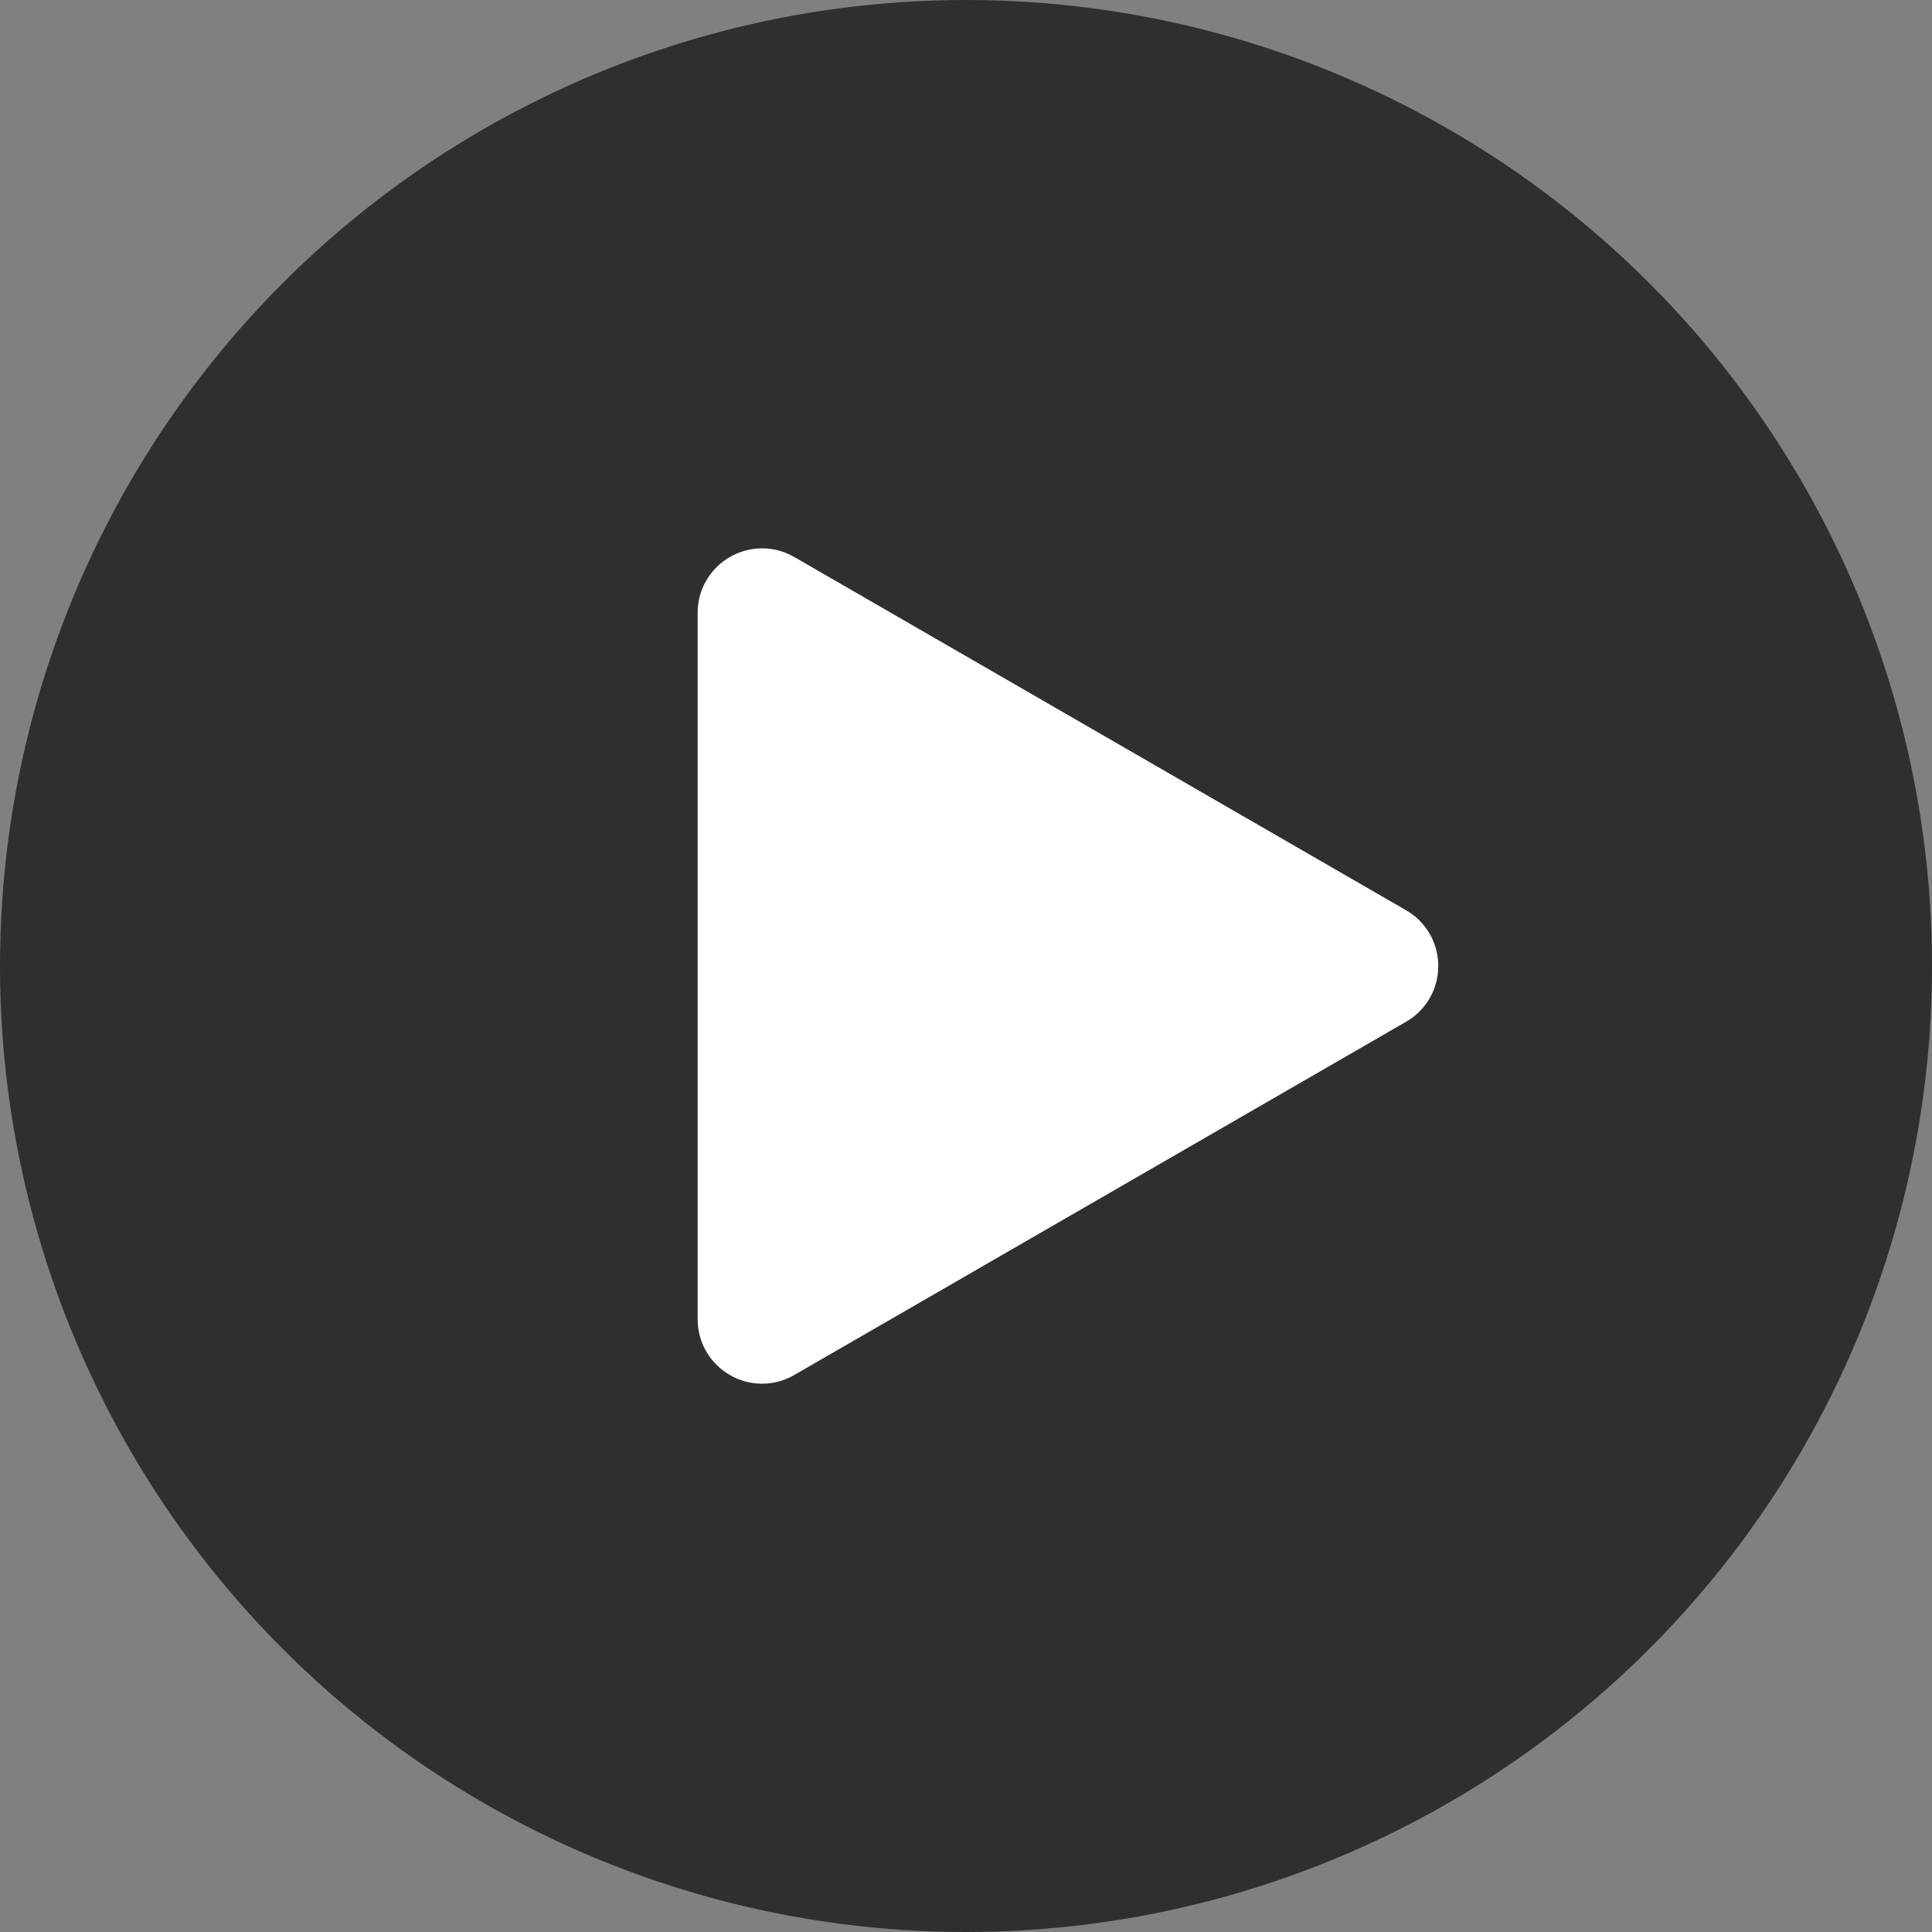
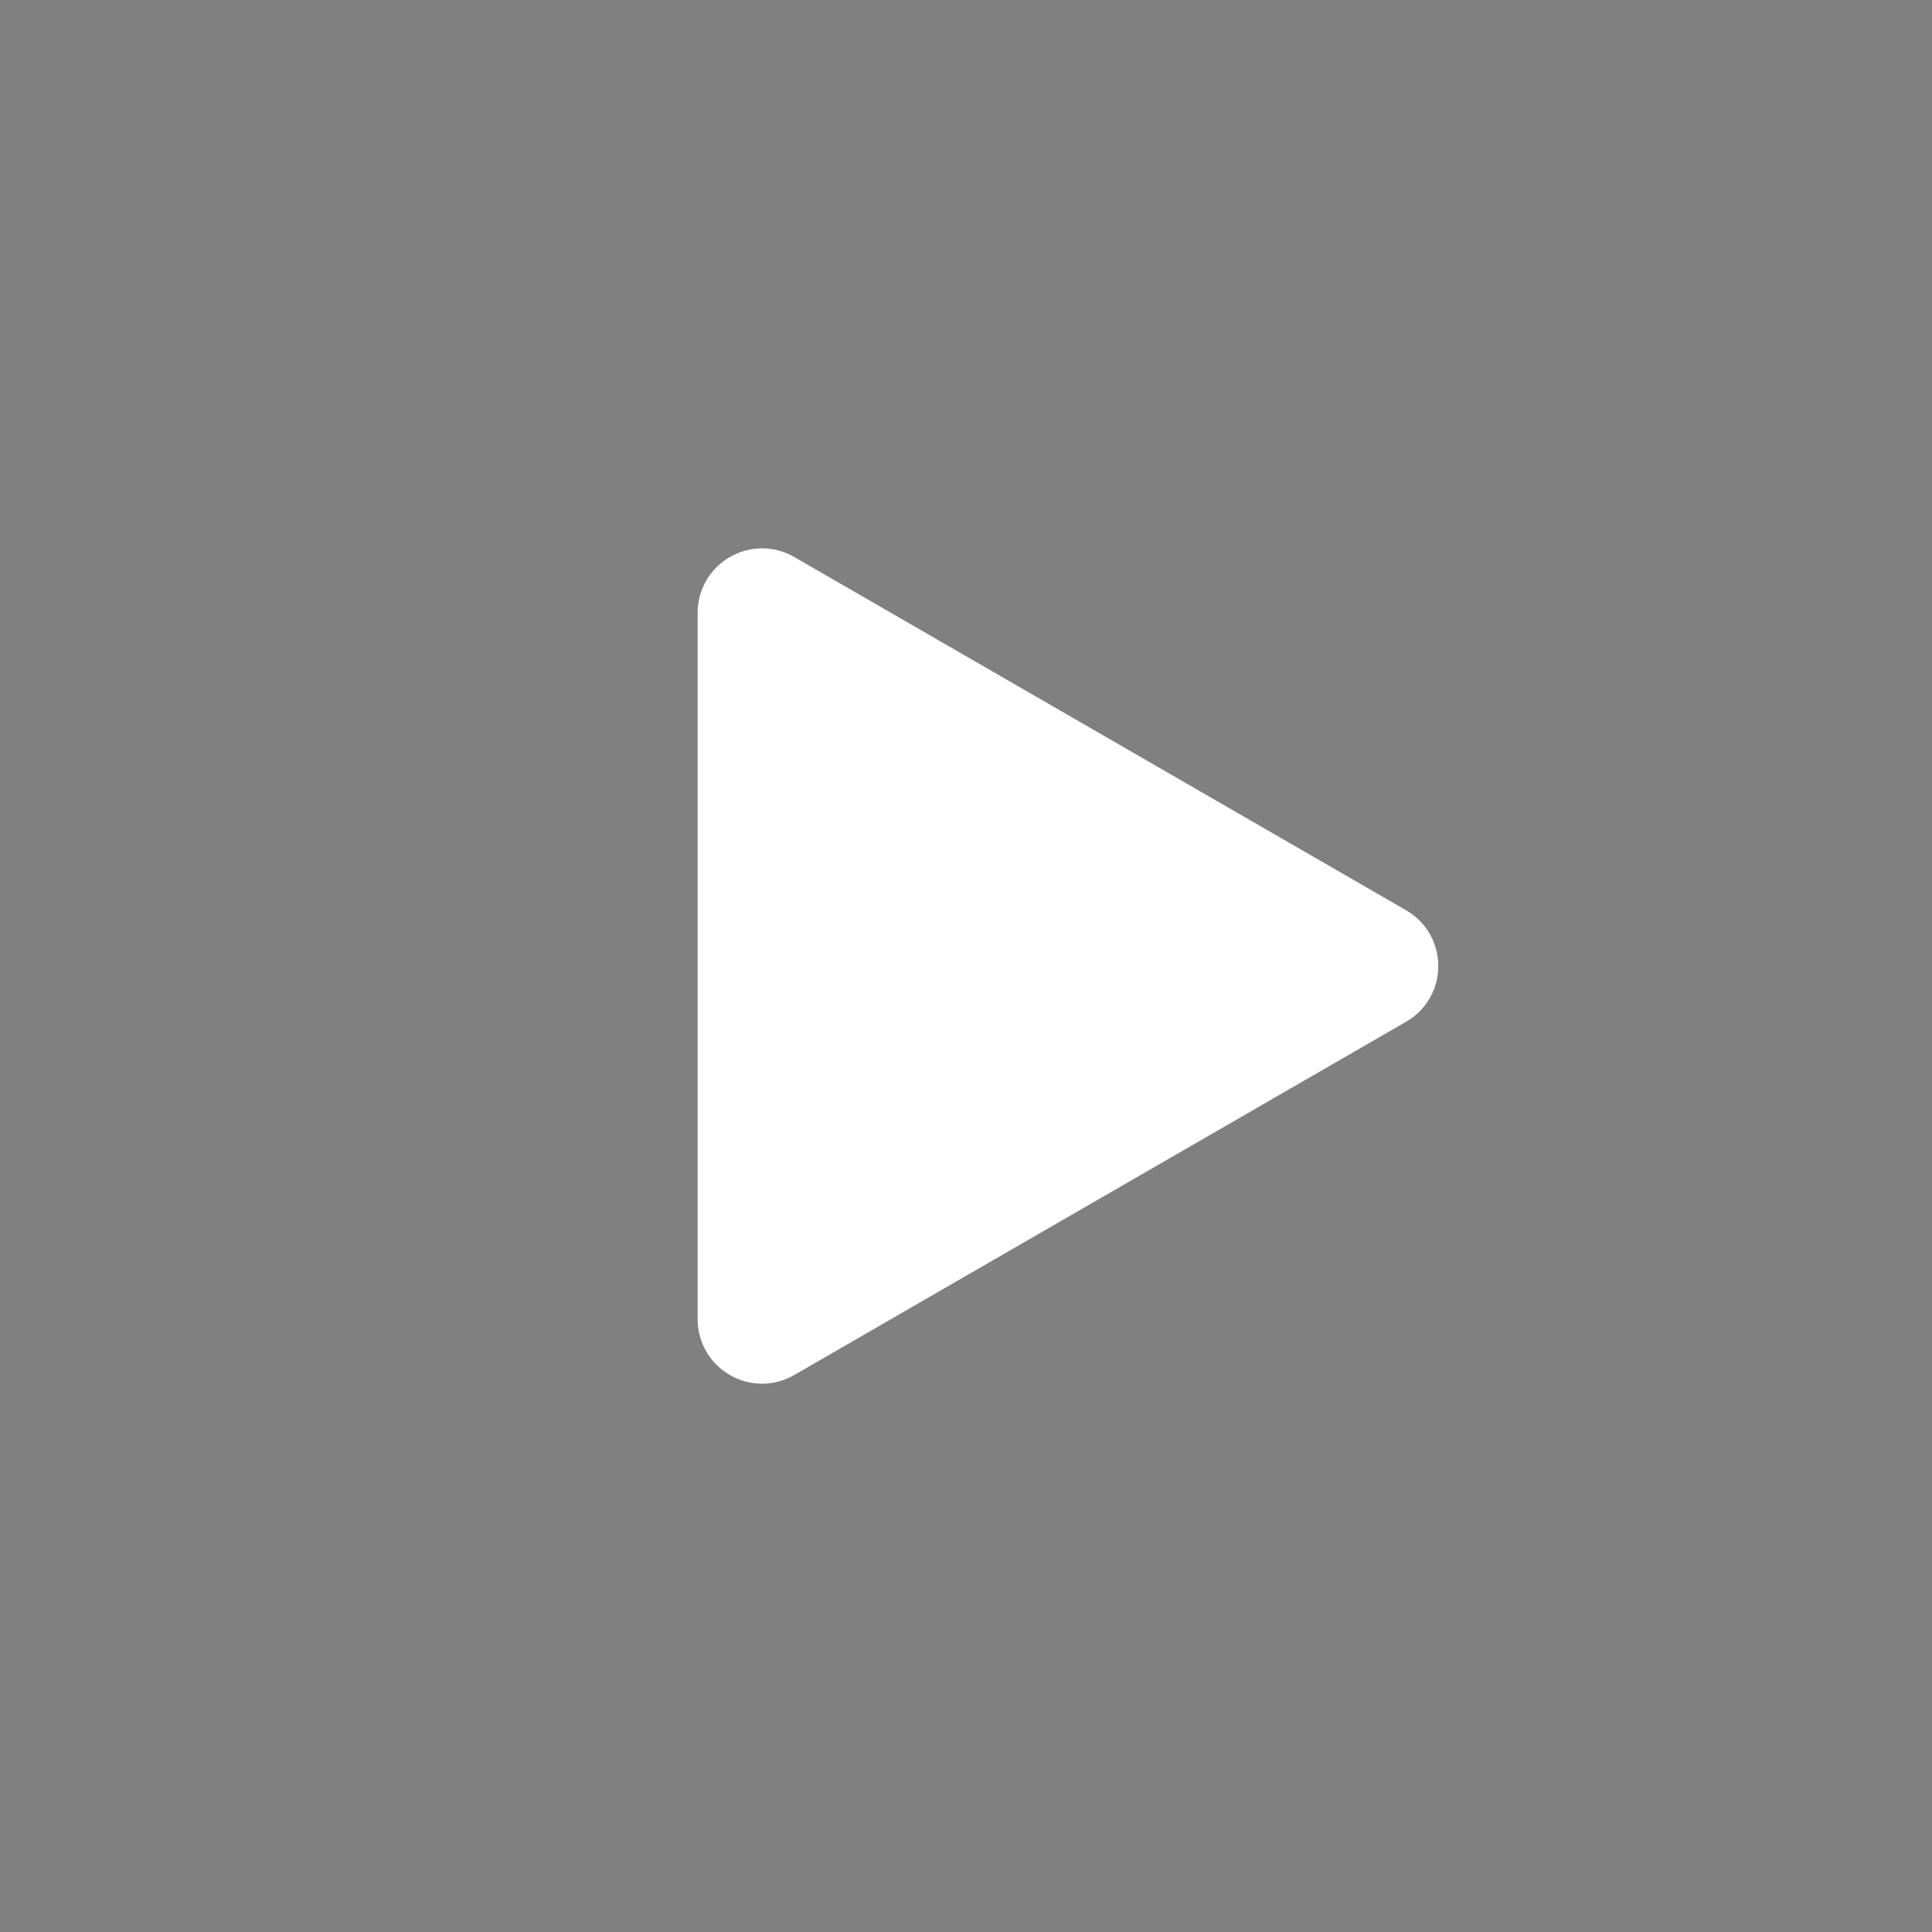
<svg xmlns="http://www.w3.org/2000/svg" width="30" height="30" viewBox="0 0 30 30" fill="none">
  <rect x="0" y="0" width="30" height="30" fill="#808080" stroke="none" />
-   <circle cx="15" cy="15" r="14.5" fill="#2F2F2F" stroke="#2F2F2F" />
  <path d="M21.583 15.433L12.083 20.918C11.75 21.111 11.333 20.87 11.333 20.485L11.333 9.515C11.333 9.131 11.75 8.89 12.083 9.082L21.583 14.567C21.917 14.76 21.917 15.241 21.583 15.433Z" fill="white" stroke="white" />
</svg>